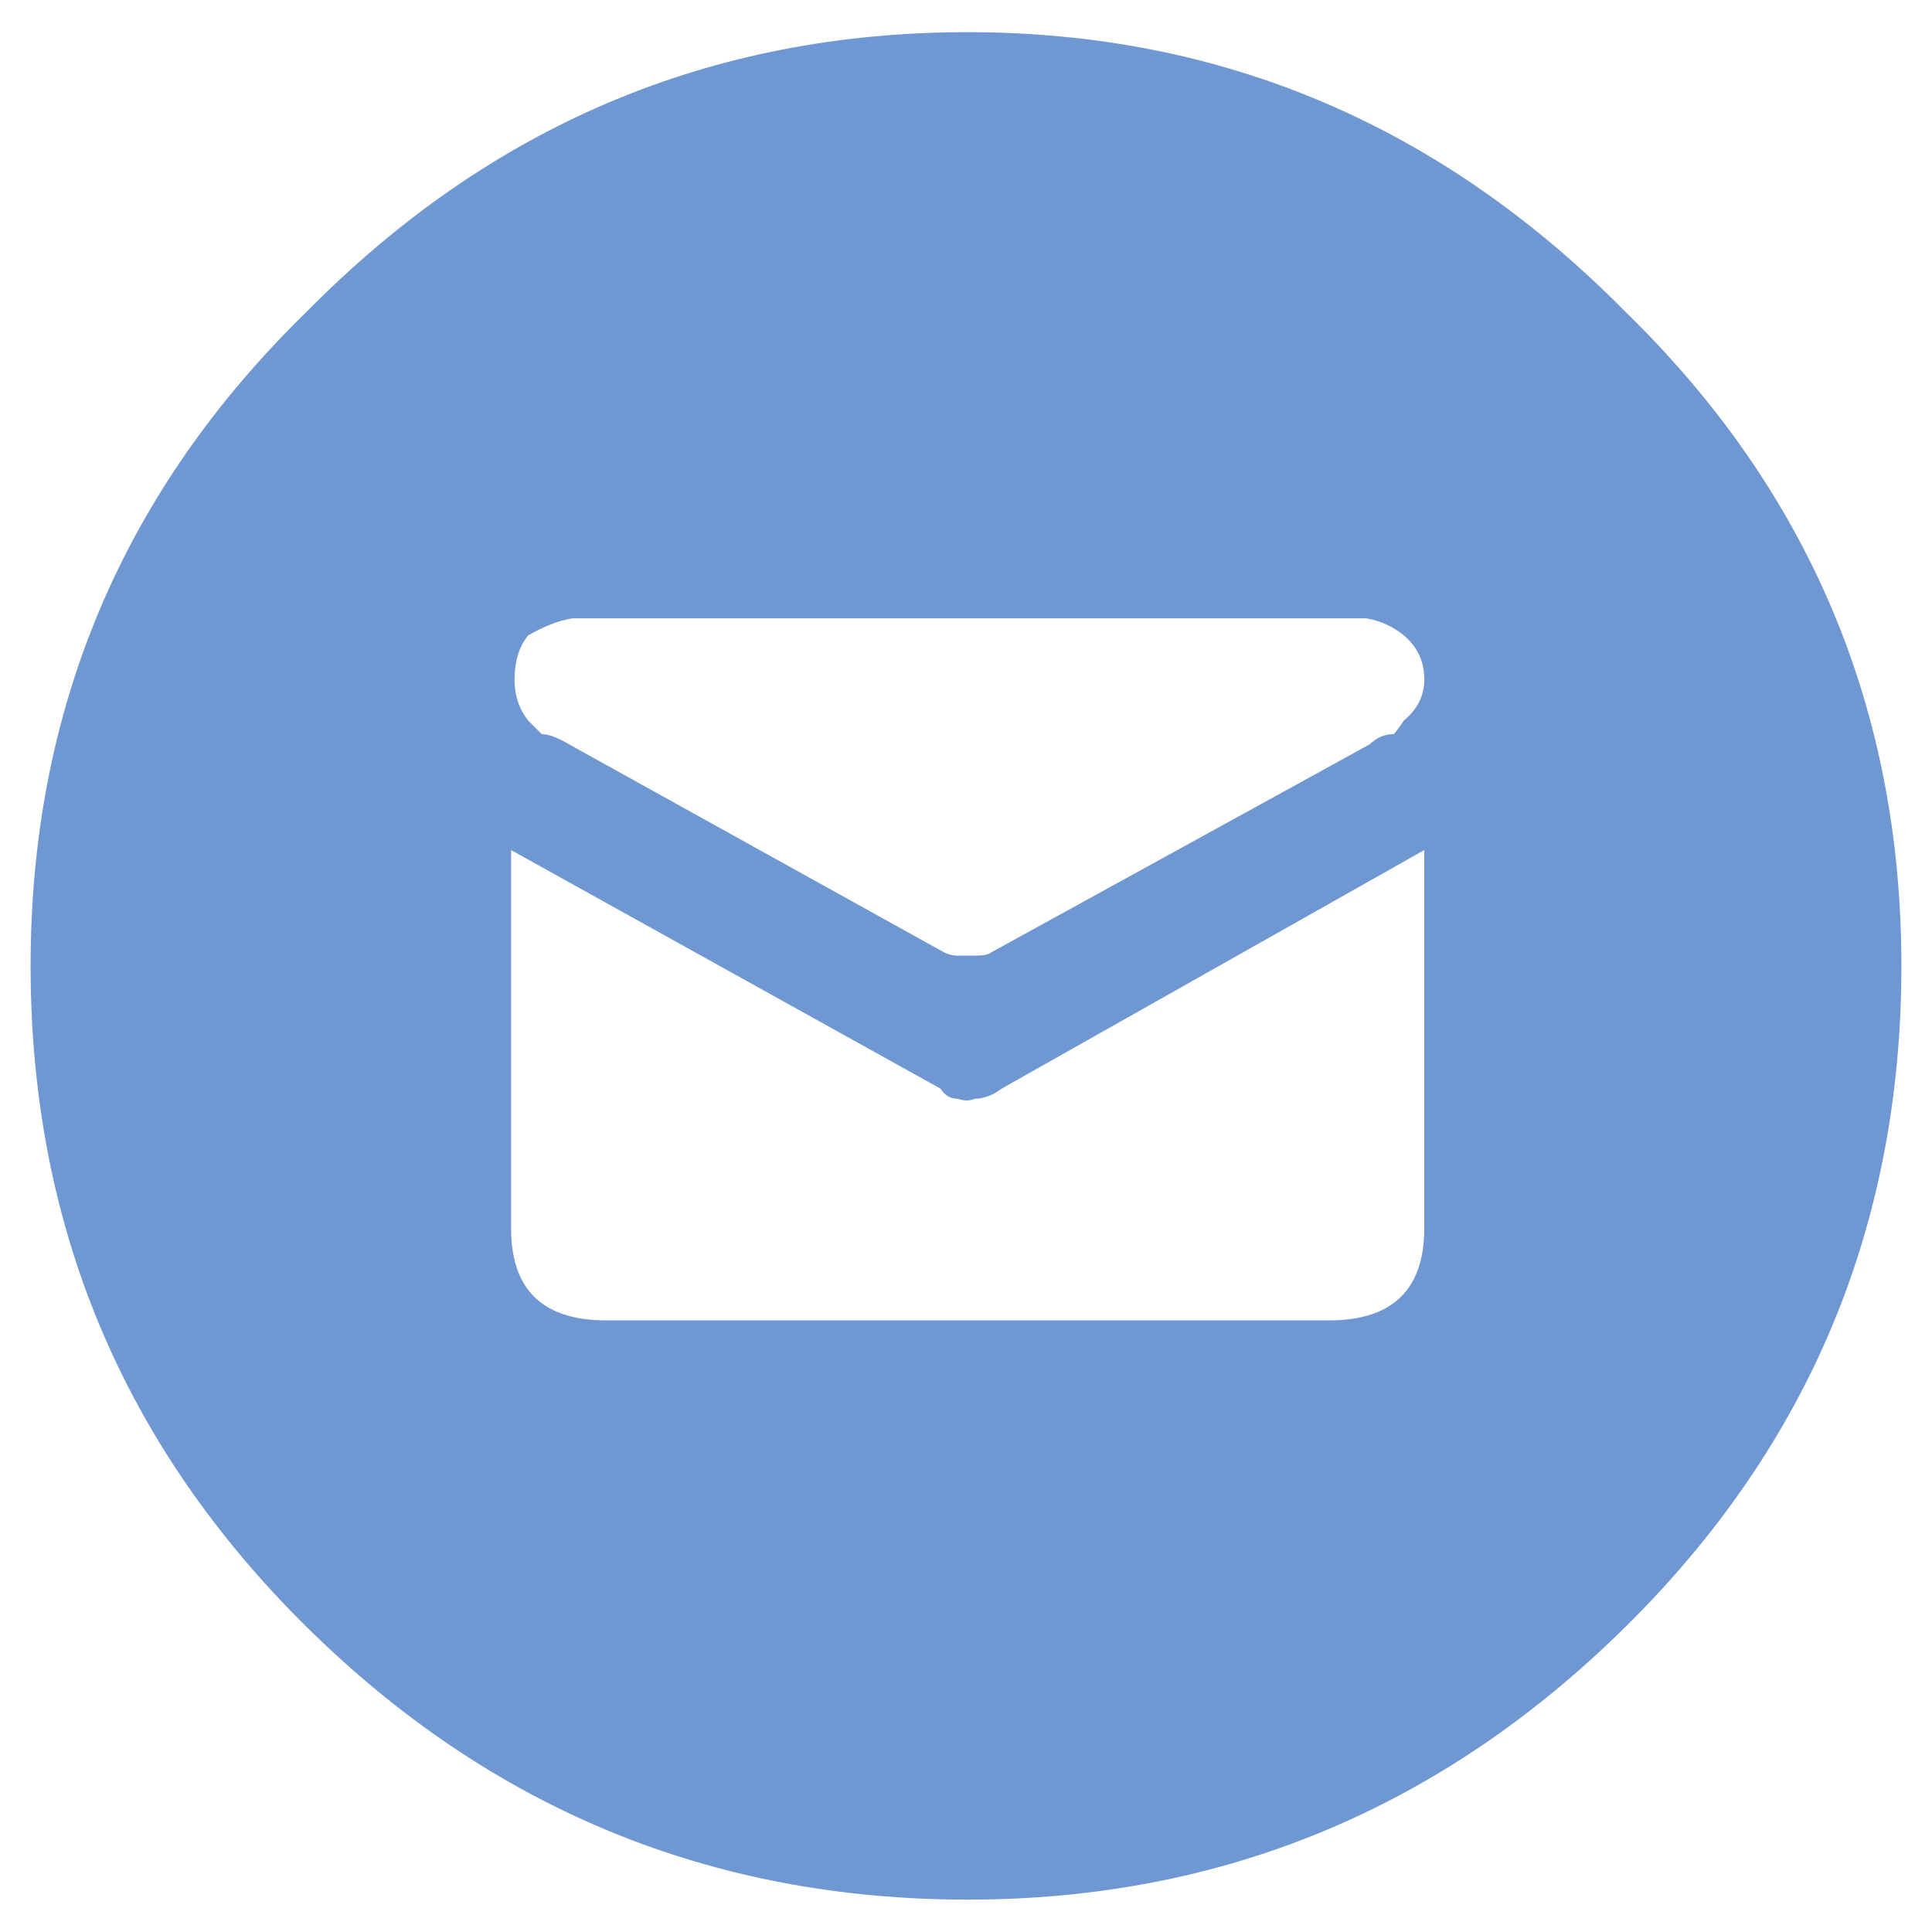
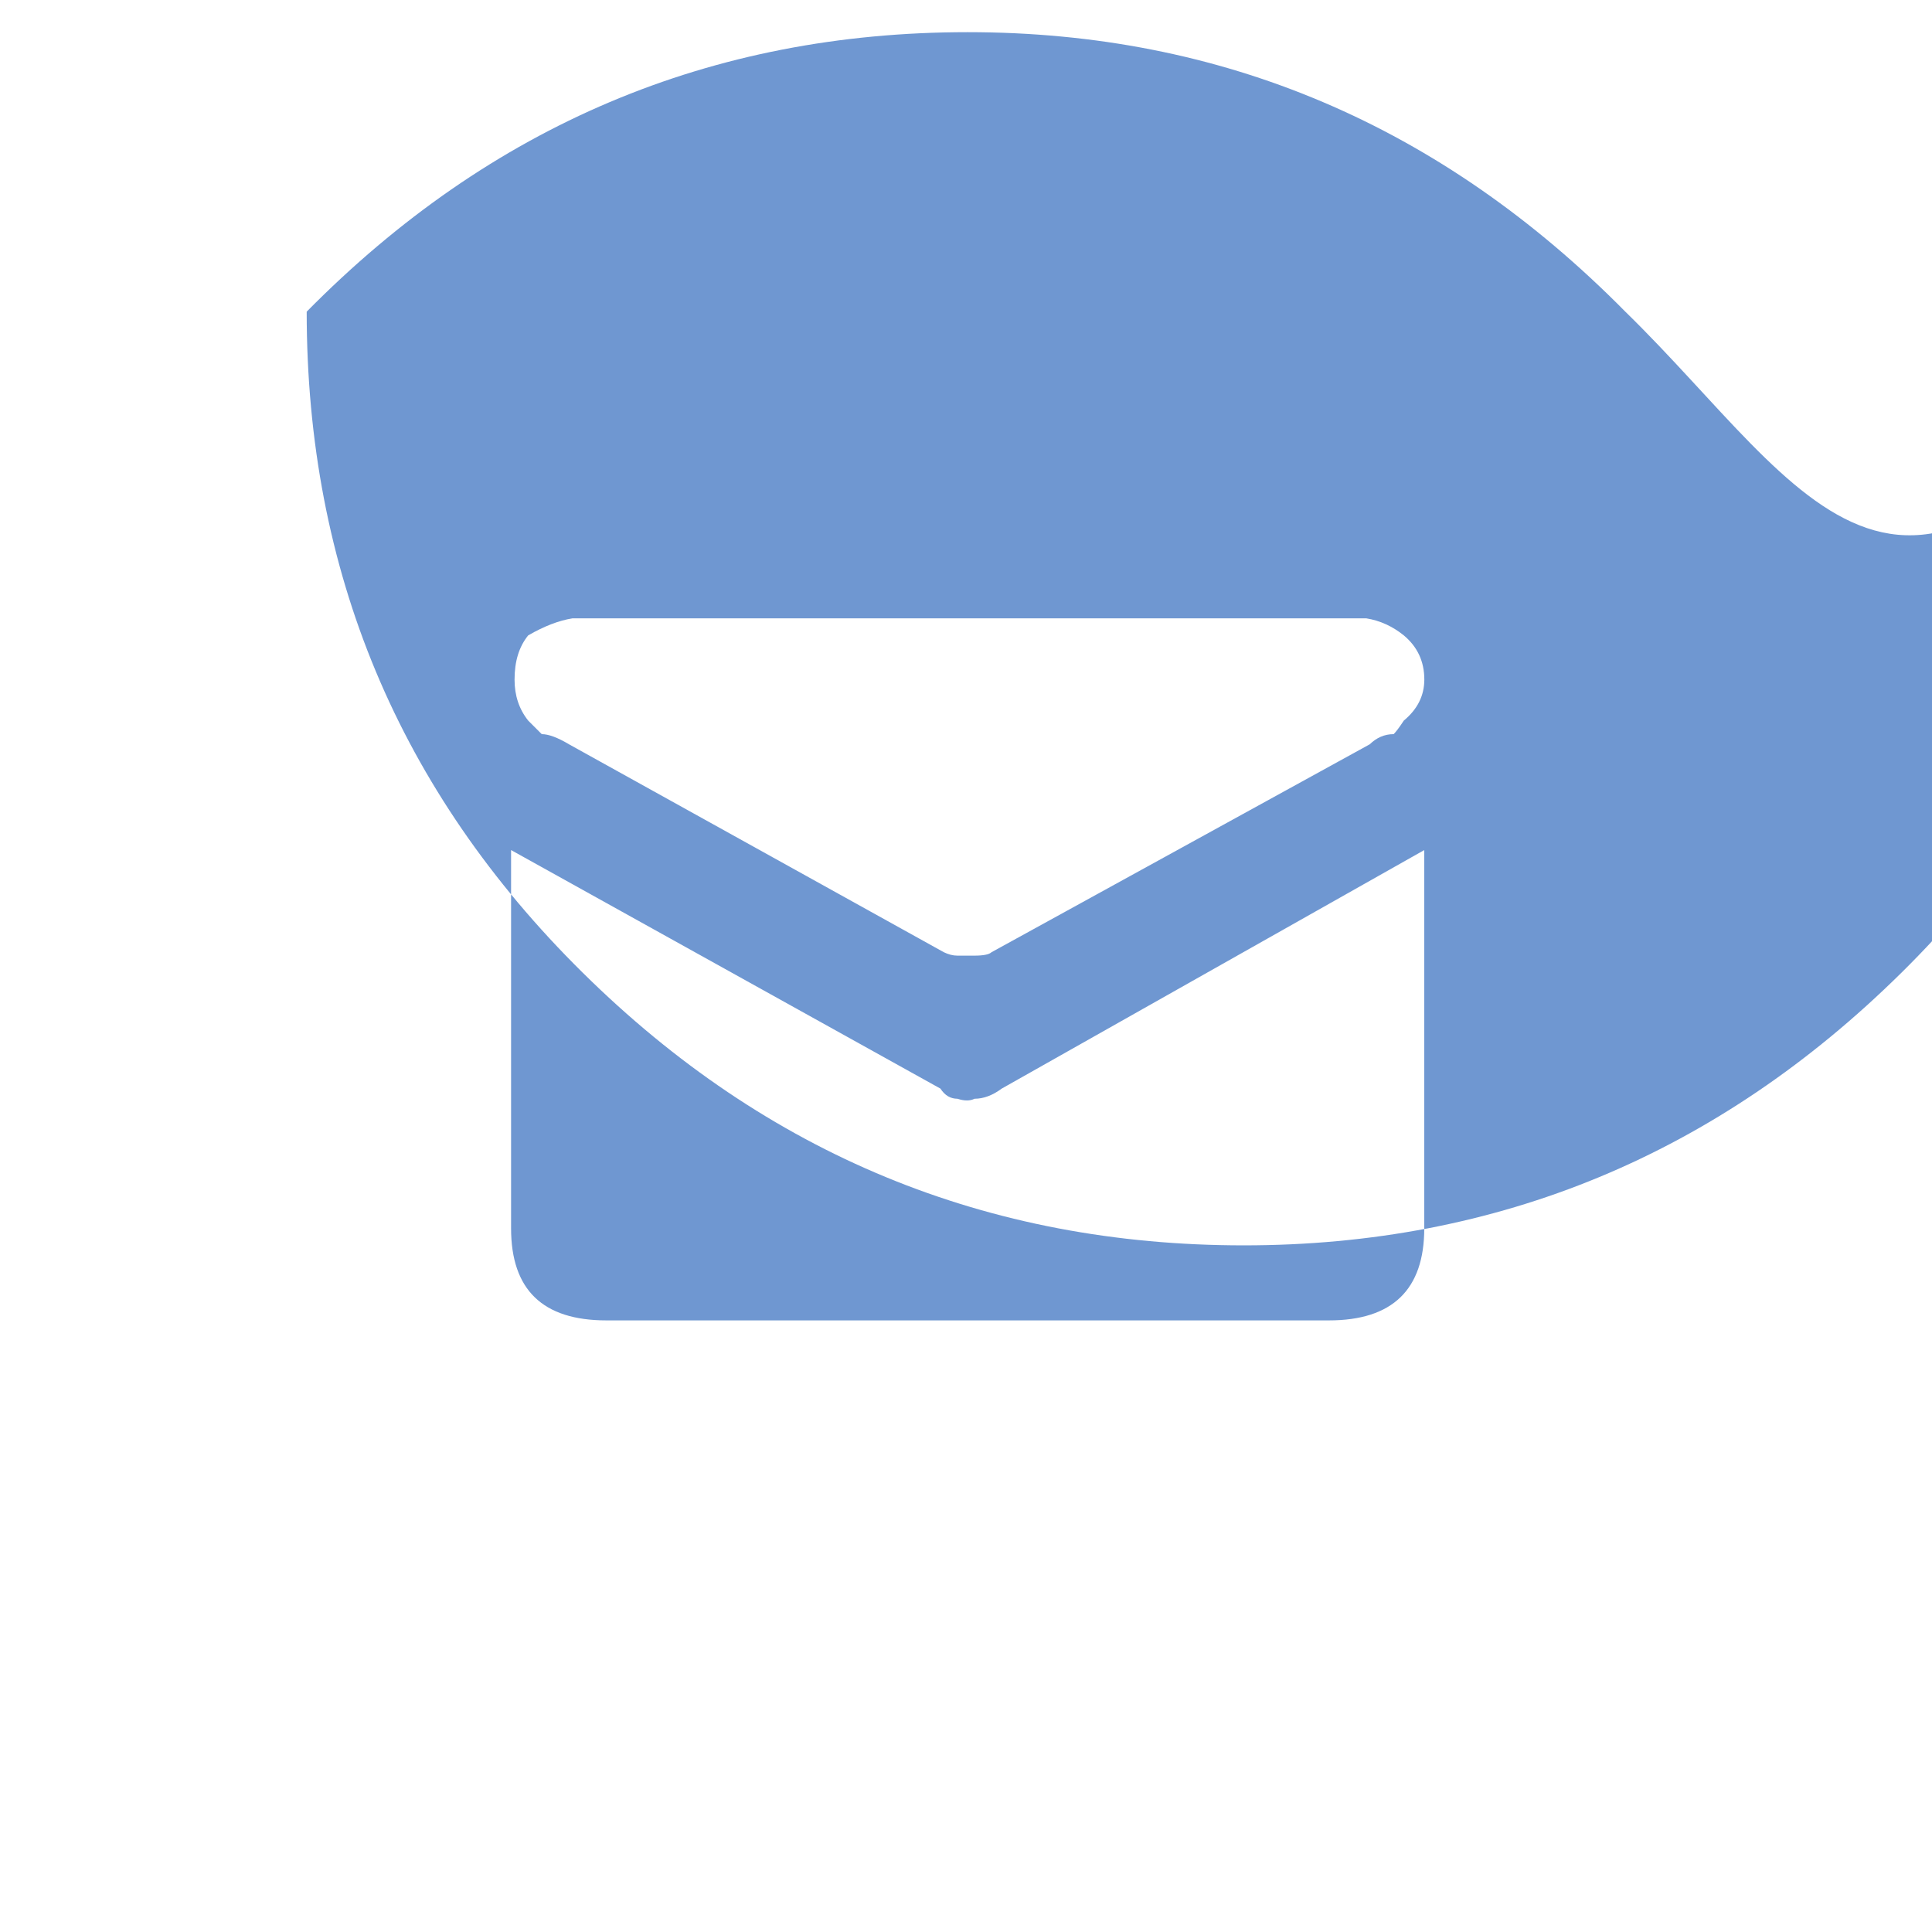
<svg xmlns="http://www.w3.org/2000/svg" version="1.1" id="Capa_1" x="0px" y="0px" width="28.348px" height="28.348px" viewBox="0 0 28.348 28.348" enable-background="new 0 0 28.348 28.348" xml:space="preserve">
  <g>
-     <path fill="#6F97D1" d="M23.848,4.573c-2.699-2.733-5.916-4.101-9.649-4.101c-3.767,0-7,1.366-9.699,4.101   c-2.7,2.633-4.051,5.833-4.051,9.6c0,3.8,1.351,7.034,4.051,9.7c2.699,2.666,5.935,4,9.699,4c3.733,0,6.95-1.334,9.649-4   c2.7-2.666,4.051-5.899,4.051-9.7C27.898,10.406,26.549,7.207,23.848,4.573z M20.898,18.023c0,0.899-0.467,1.351-1.399,1.351H8.898   c-0.935,0-1.399-0.449-1.399-1.351v-5.55l6.3,3.5c0.065,0.101,0.149,0.149,0.25,0.149c0.101,0.033,0.184,0.033,0.25,0   c0.134,0,0.267-0.051,0.399-0.149l6.2-3.5V18.023z M20.598,10.573c-0.066,0.1-0.116,0.167-0.149,0.199   c-0.134,0-0.25,0.051-0.351,0.149l-5.55,3.051c-0.033,0.032-0.116,0.05-0.25,0.05c-0.066,0-0.149,0-0.25,0   c-0.066,0-0.133-0.018-0.199-0.05l-5.5-3.051c-0.167-0.1-0.301-0.149-0.4-0.149c-0.032-0.032-0.1-0.101-0.199-0.199   c-0.133-0.167-0.2-0.367-0.2-0.601c0-0.268,0.065-0.482,0.2-0.649c0.232-0.134,0.449-0.218,0.649-0.25h11.649   c0.199,0.032,0.384,0.116,0.55,0.25c0.2,0.167,0.301,0.383,0.301,0.649C20.898,10.207,20.799,10.406,20.598,10.573z" />
+     <path fill="#6F97D1" d="M23.848,4.573c-2.699-2.733-5.916-4.101-9.649-4.101c-3.767,0-7,1.366-9.699,4.101   c0,3.8,1.351,7.034,4.051,9.7c2.699,2.666,5.935,4,9.699,4c3.733,0,6.95-1.334,9.649-4   c2.7-2.666,4.051-5.899,4.051-9.7C27.898,10.406,26.549,7.207,23.848,4.573z M20.898,18.023c0,0.899-0.467,1.351-1.399,1.351H8.898   c-0.935,0-1.399-0.449-1.399-1.351v-5.55l6.3,3.5c0.065,0.101,0.149,0.149,0.25,0.149c0.101,0.033,0.184,0.033,0.25,0   c0.134,0,0.267-0.051,0.399-0.149l6.2-3.5V18.023z M20.598,10.573c-0.066,0.1-0.116,0.167-0.149,0.199   c-0.134,0-0.25,0.051-0.351,0.149l-5.55,3.051c-0.033,0.032-0.116,0.05-0.25,0.05c-0.066,0-0.149,0-0.25,0   c-0.066,0-0.133-0.018-0.199-0.05l-5.5-3.051c-0.167-0.1-0.301-0.149-0.4-0.149c-0.032-0.032-0.1-0.101-0.199-0.199   c-0.133-0.167-0.2-0.367-0.2-0.601c0-0.268,0.065-0.482,0.2-0.649c0.232-0.134,0.449-0.218,0.649-0.25h11.649   c0.199,0.032,0.384,0.116,0.55,0.25c0.2,0.167,0.301,0.383,0.301,0.649C20.898,10.207,20.799,10.406,20.598,10.573z" />
  </g>
</svg>